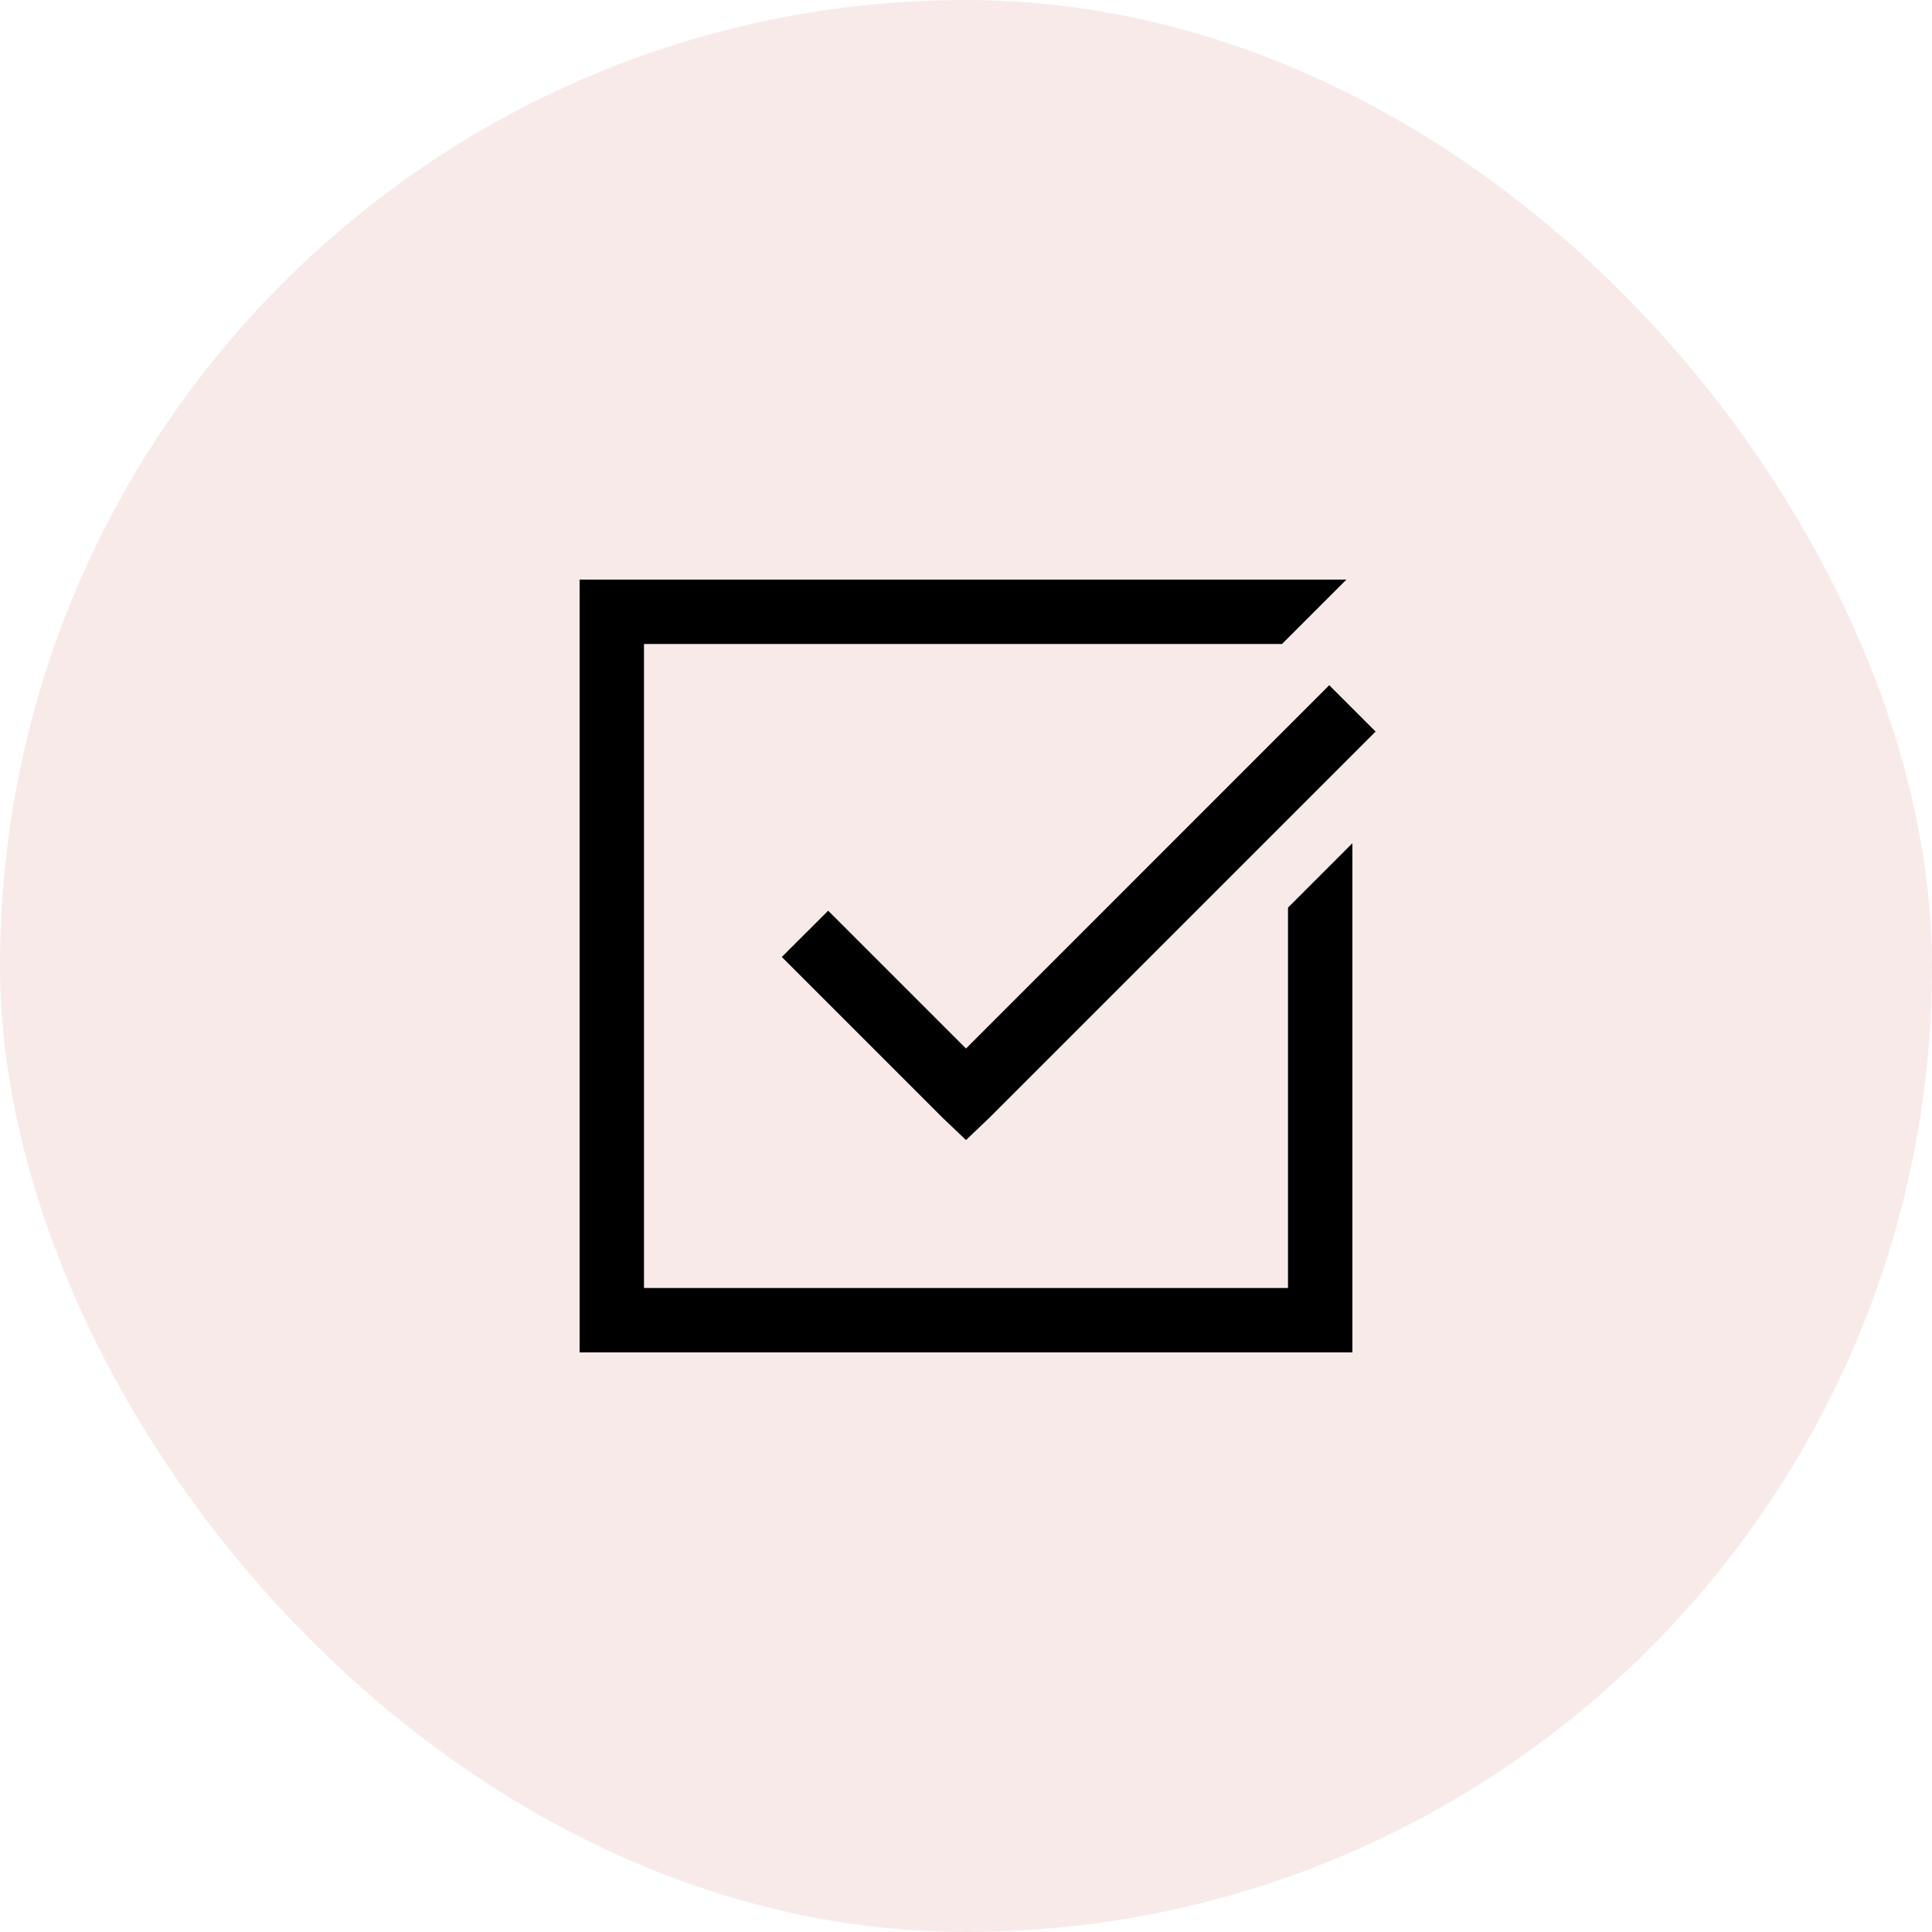
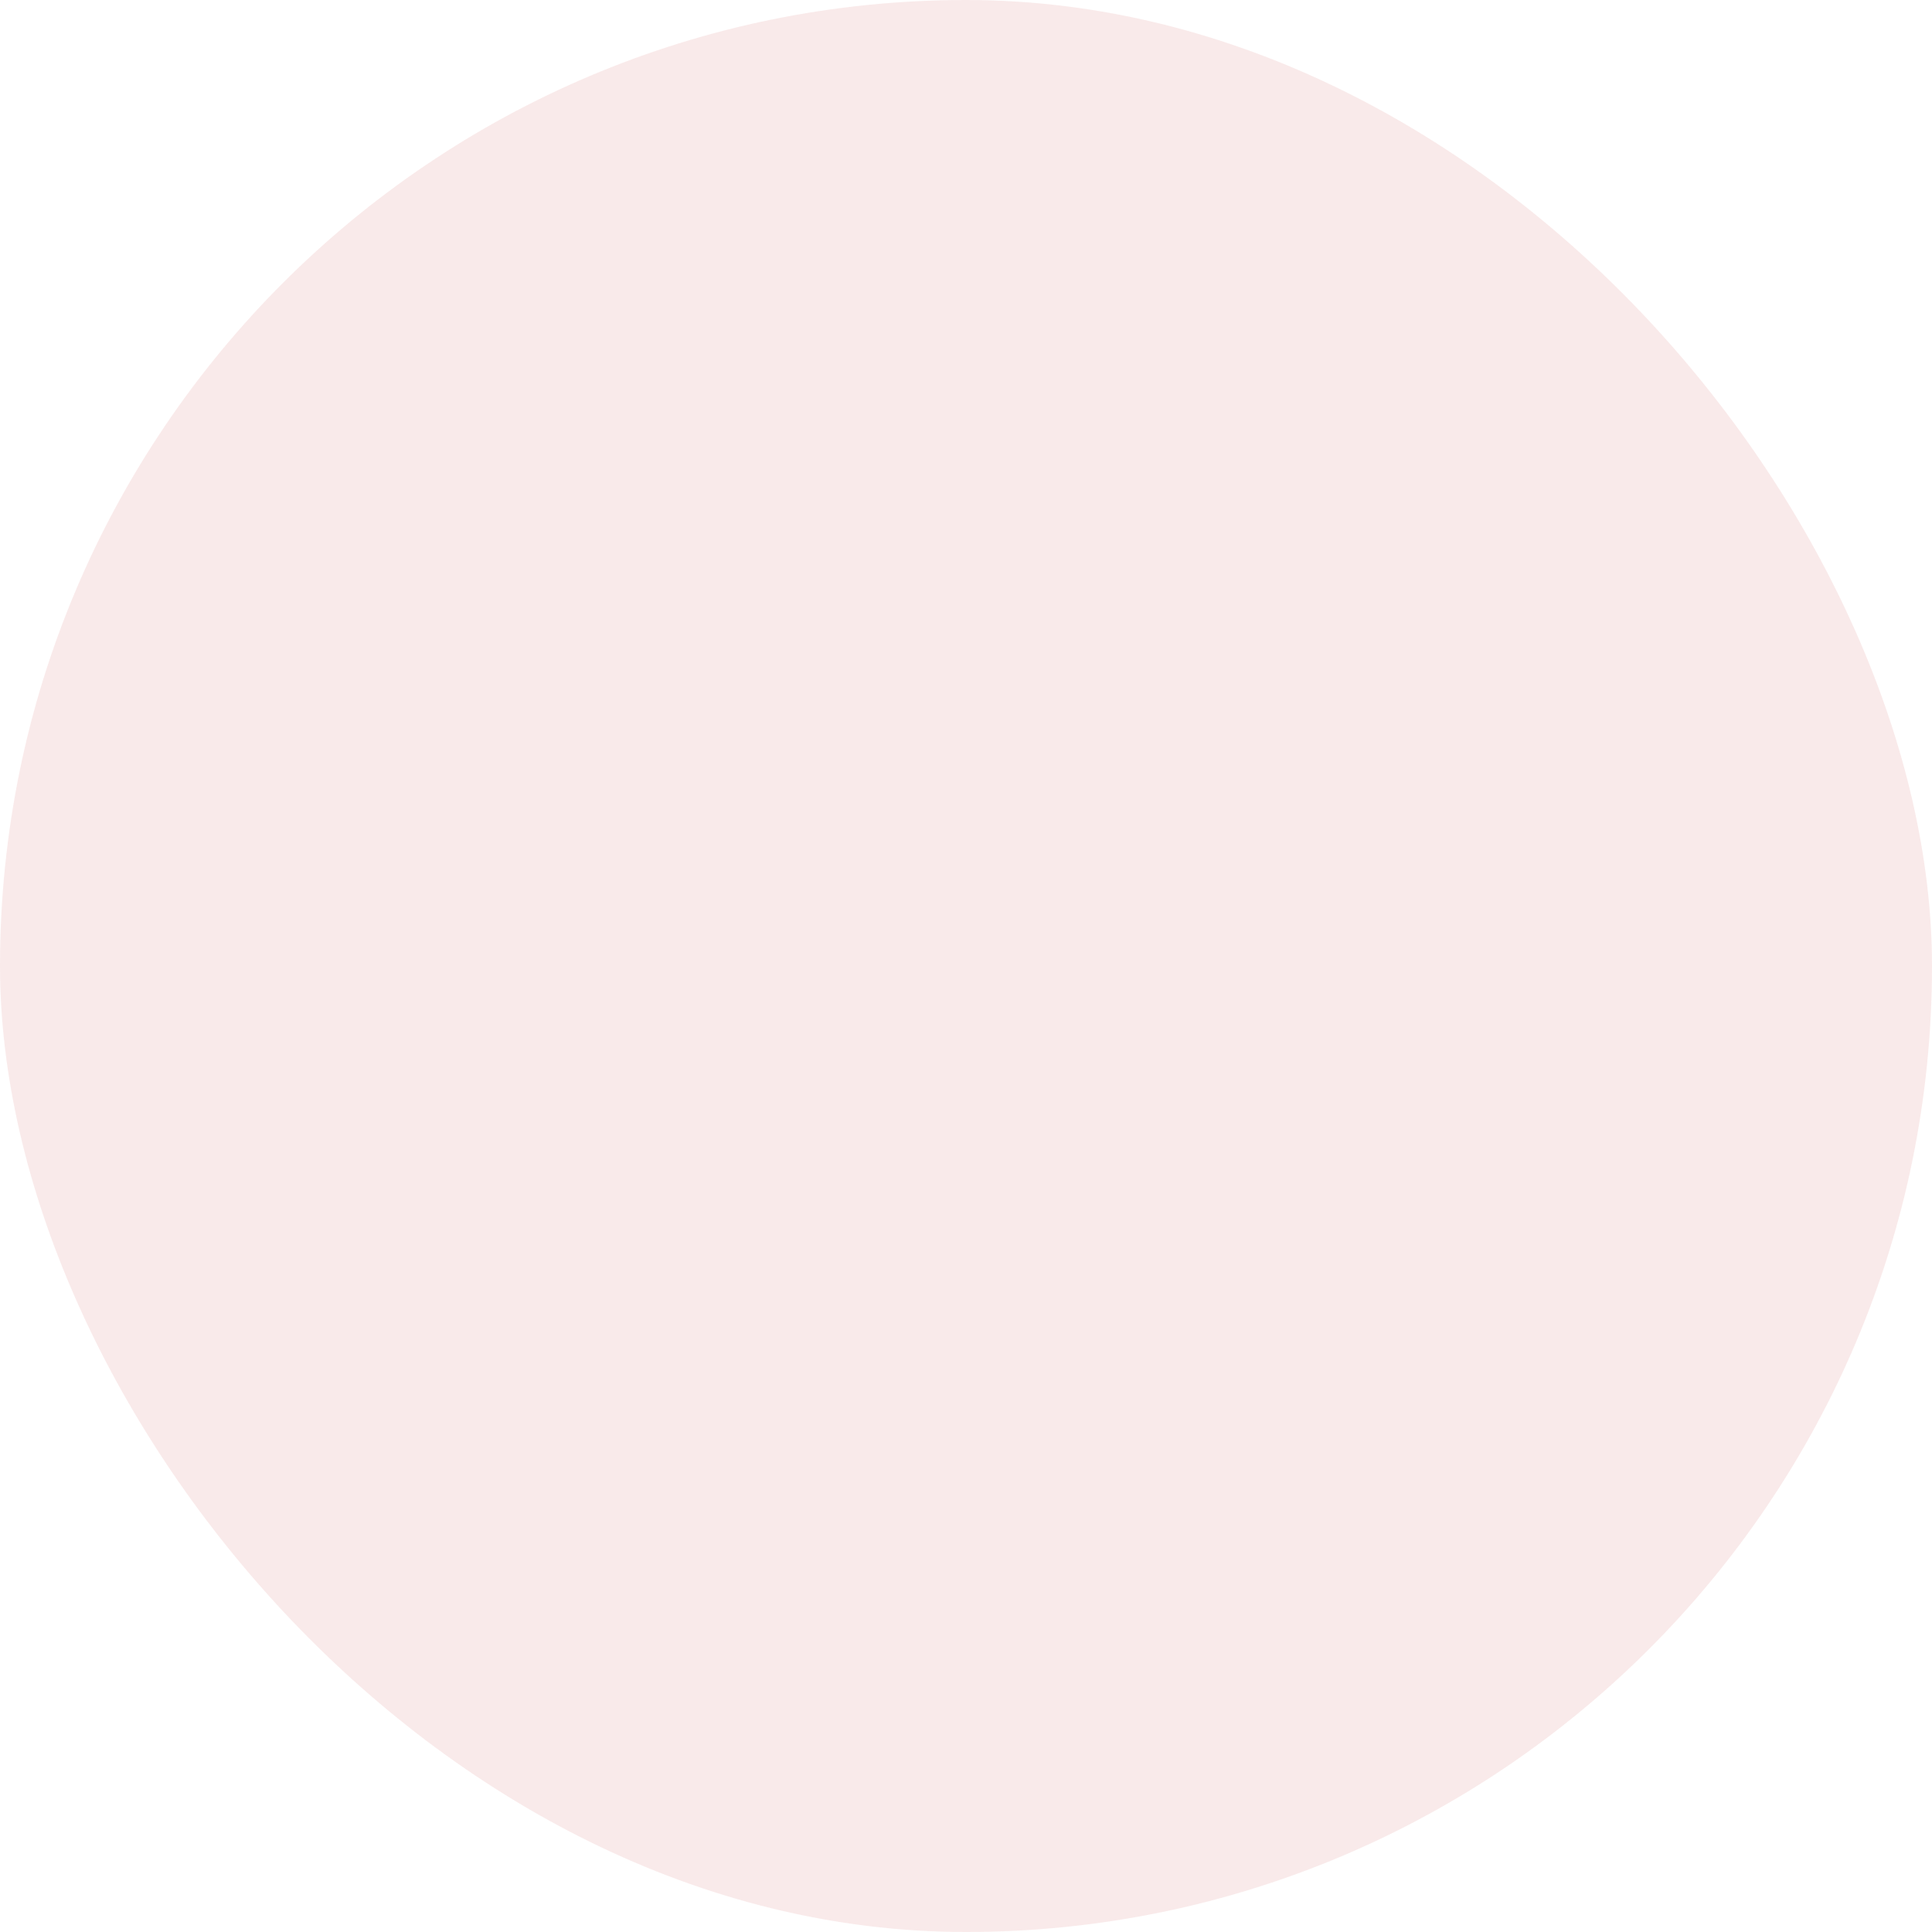
<svg xmlns="http://www.w3.org/2000/svg" width="60" height="60" viewBox="0 0 60 60" fill="none">
  <rect width="60" height="60" rx="30" fill="#C62828" fill-opacity="0.1" />
-   <path d="M18 18V42H42V26.187L40 28.187V40H20V20H39.813L41.813 18H18ZM41.28 21.28L30 32.563L25.72 28.283L24.28 29.72L29.28 34.72L30 35.406L30.72 34.719L42.72 22.719L41.28 21.279V21.28Z" fill="black" />
</svg>